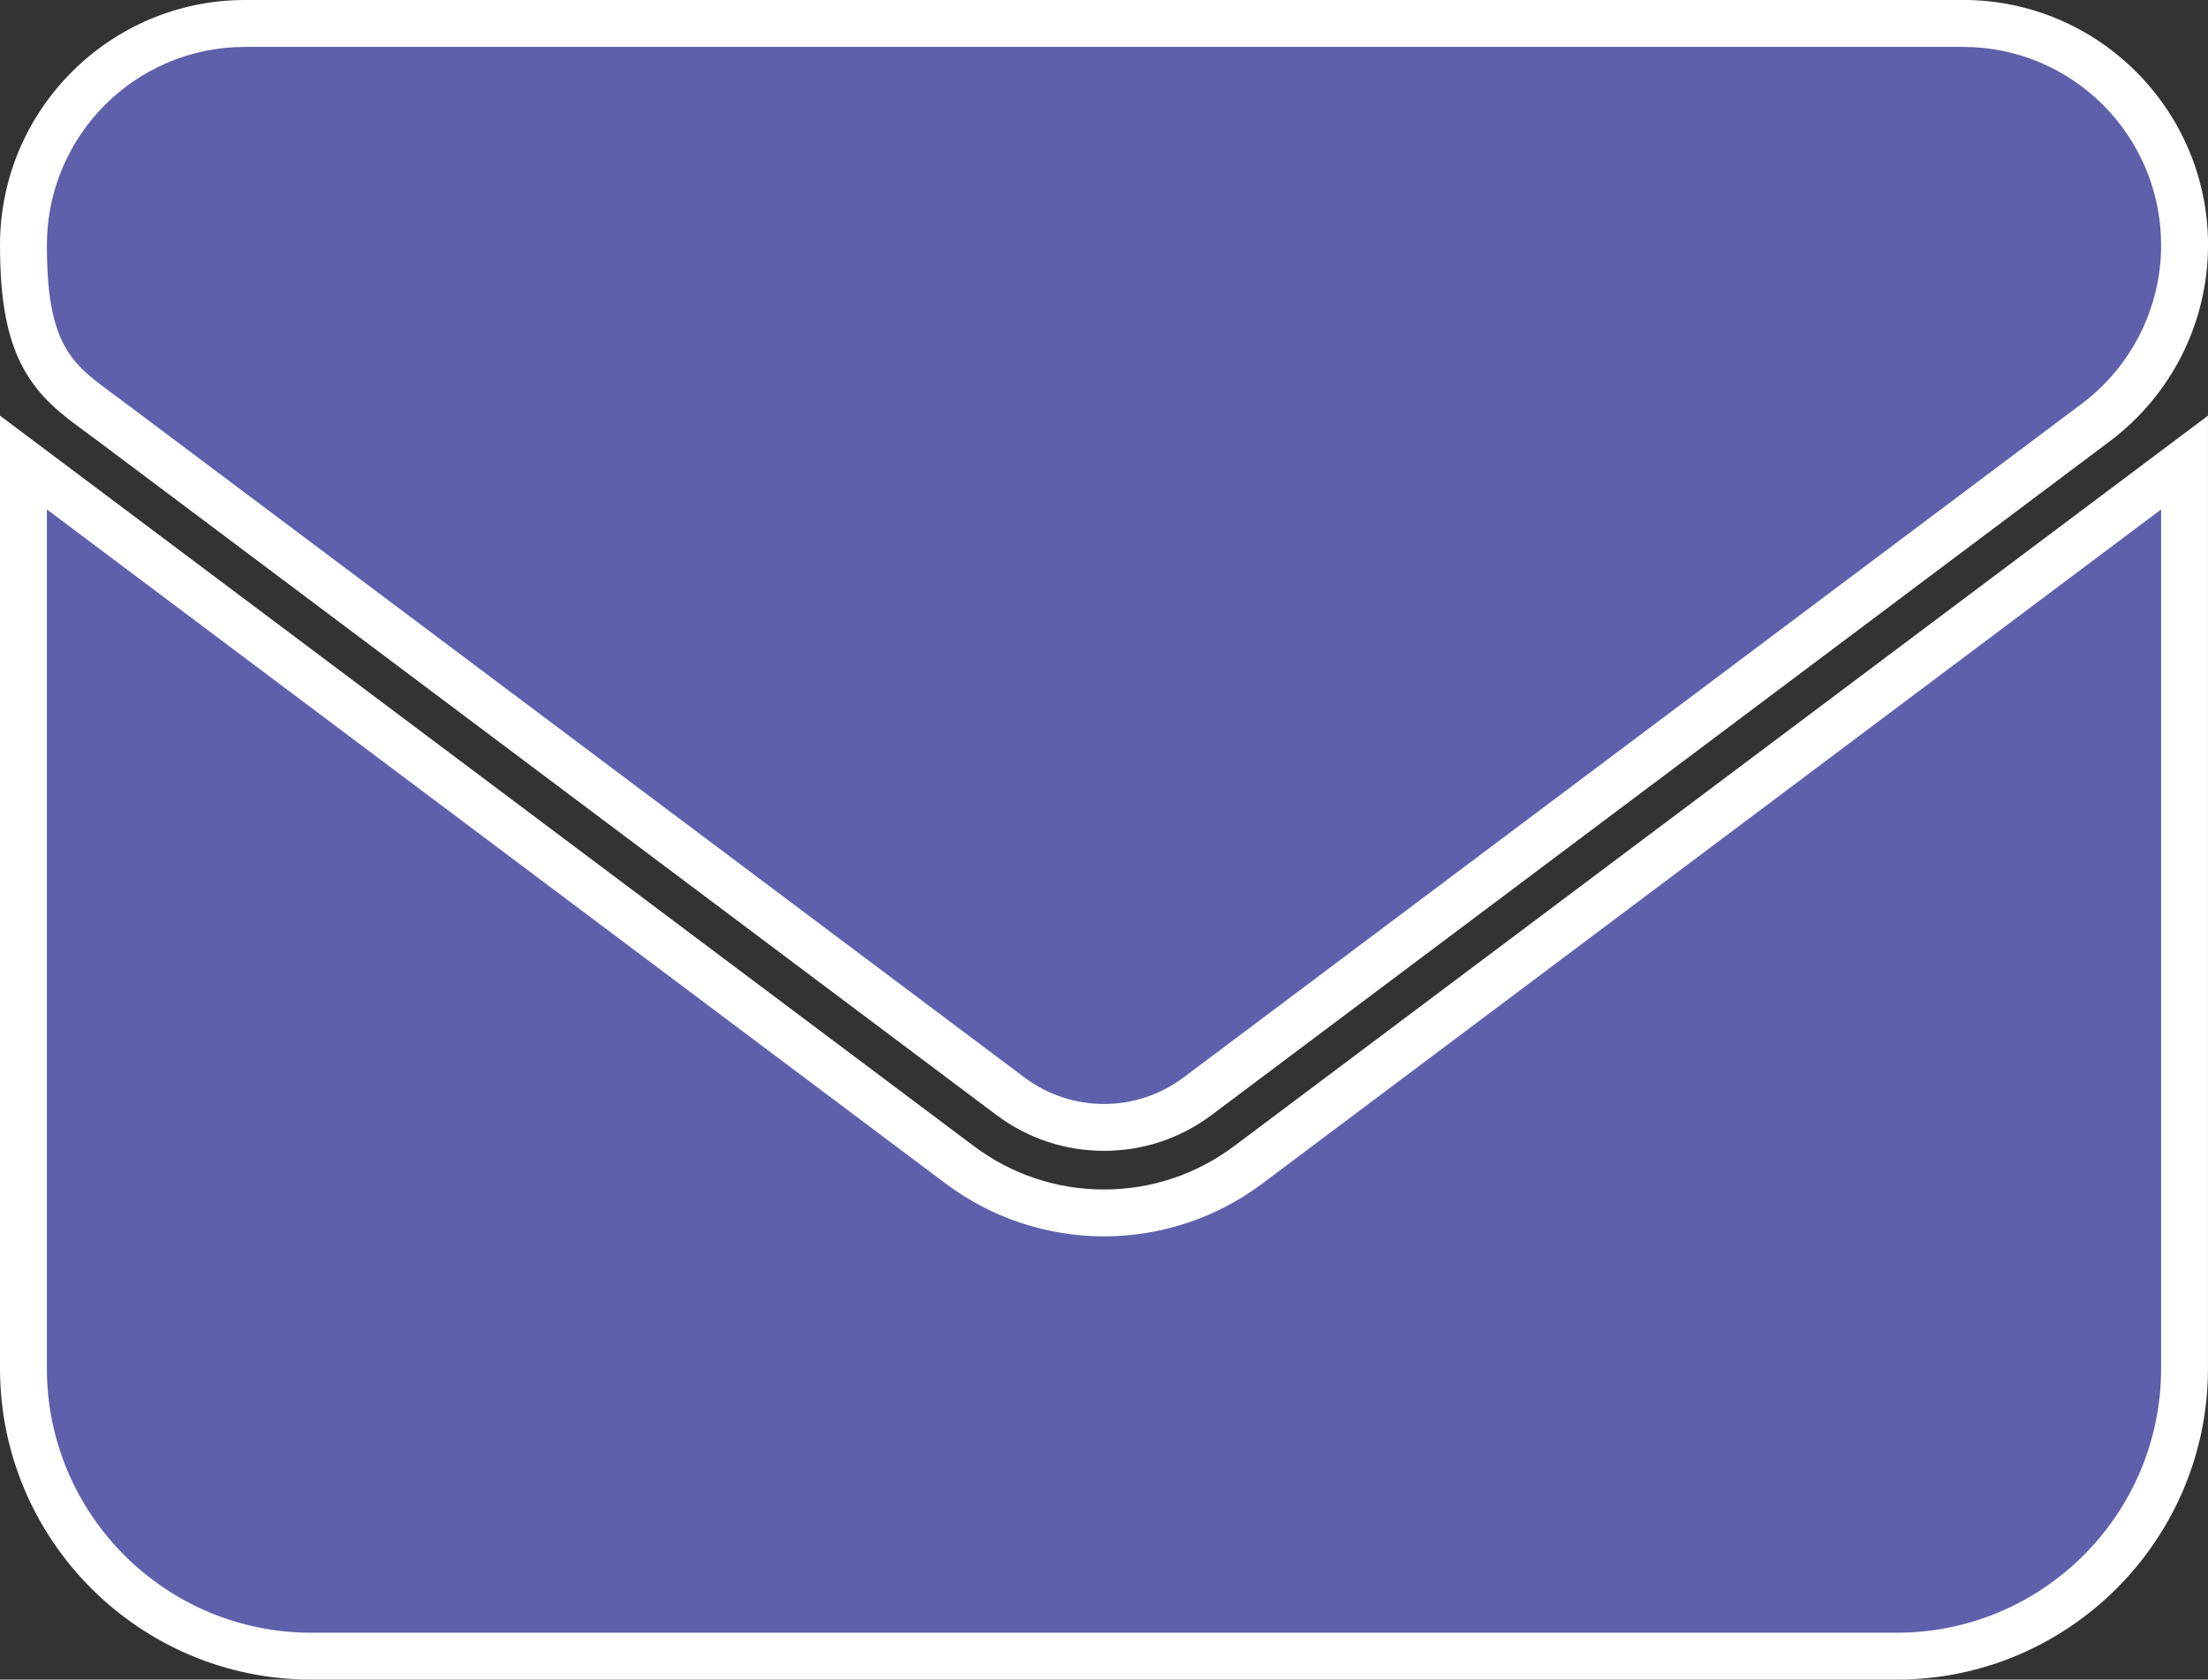
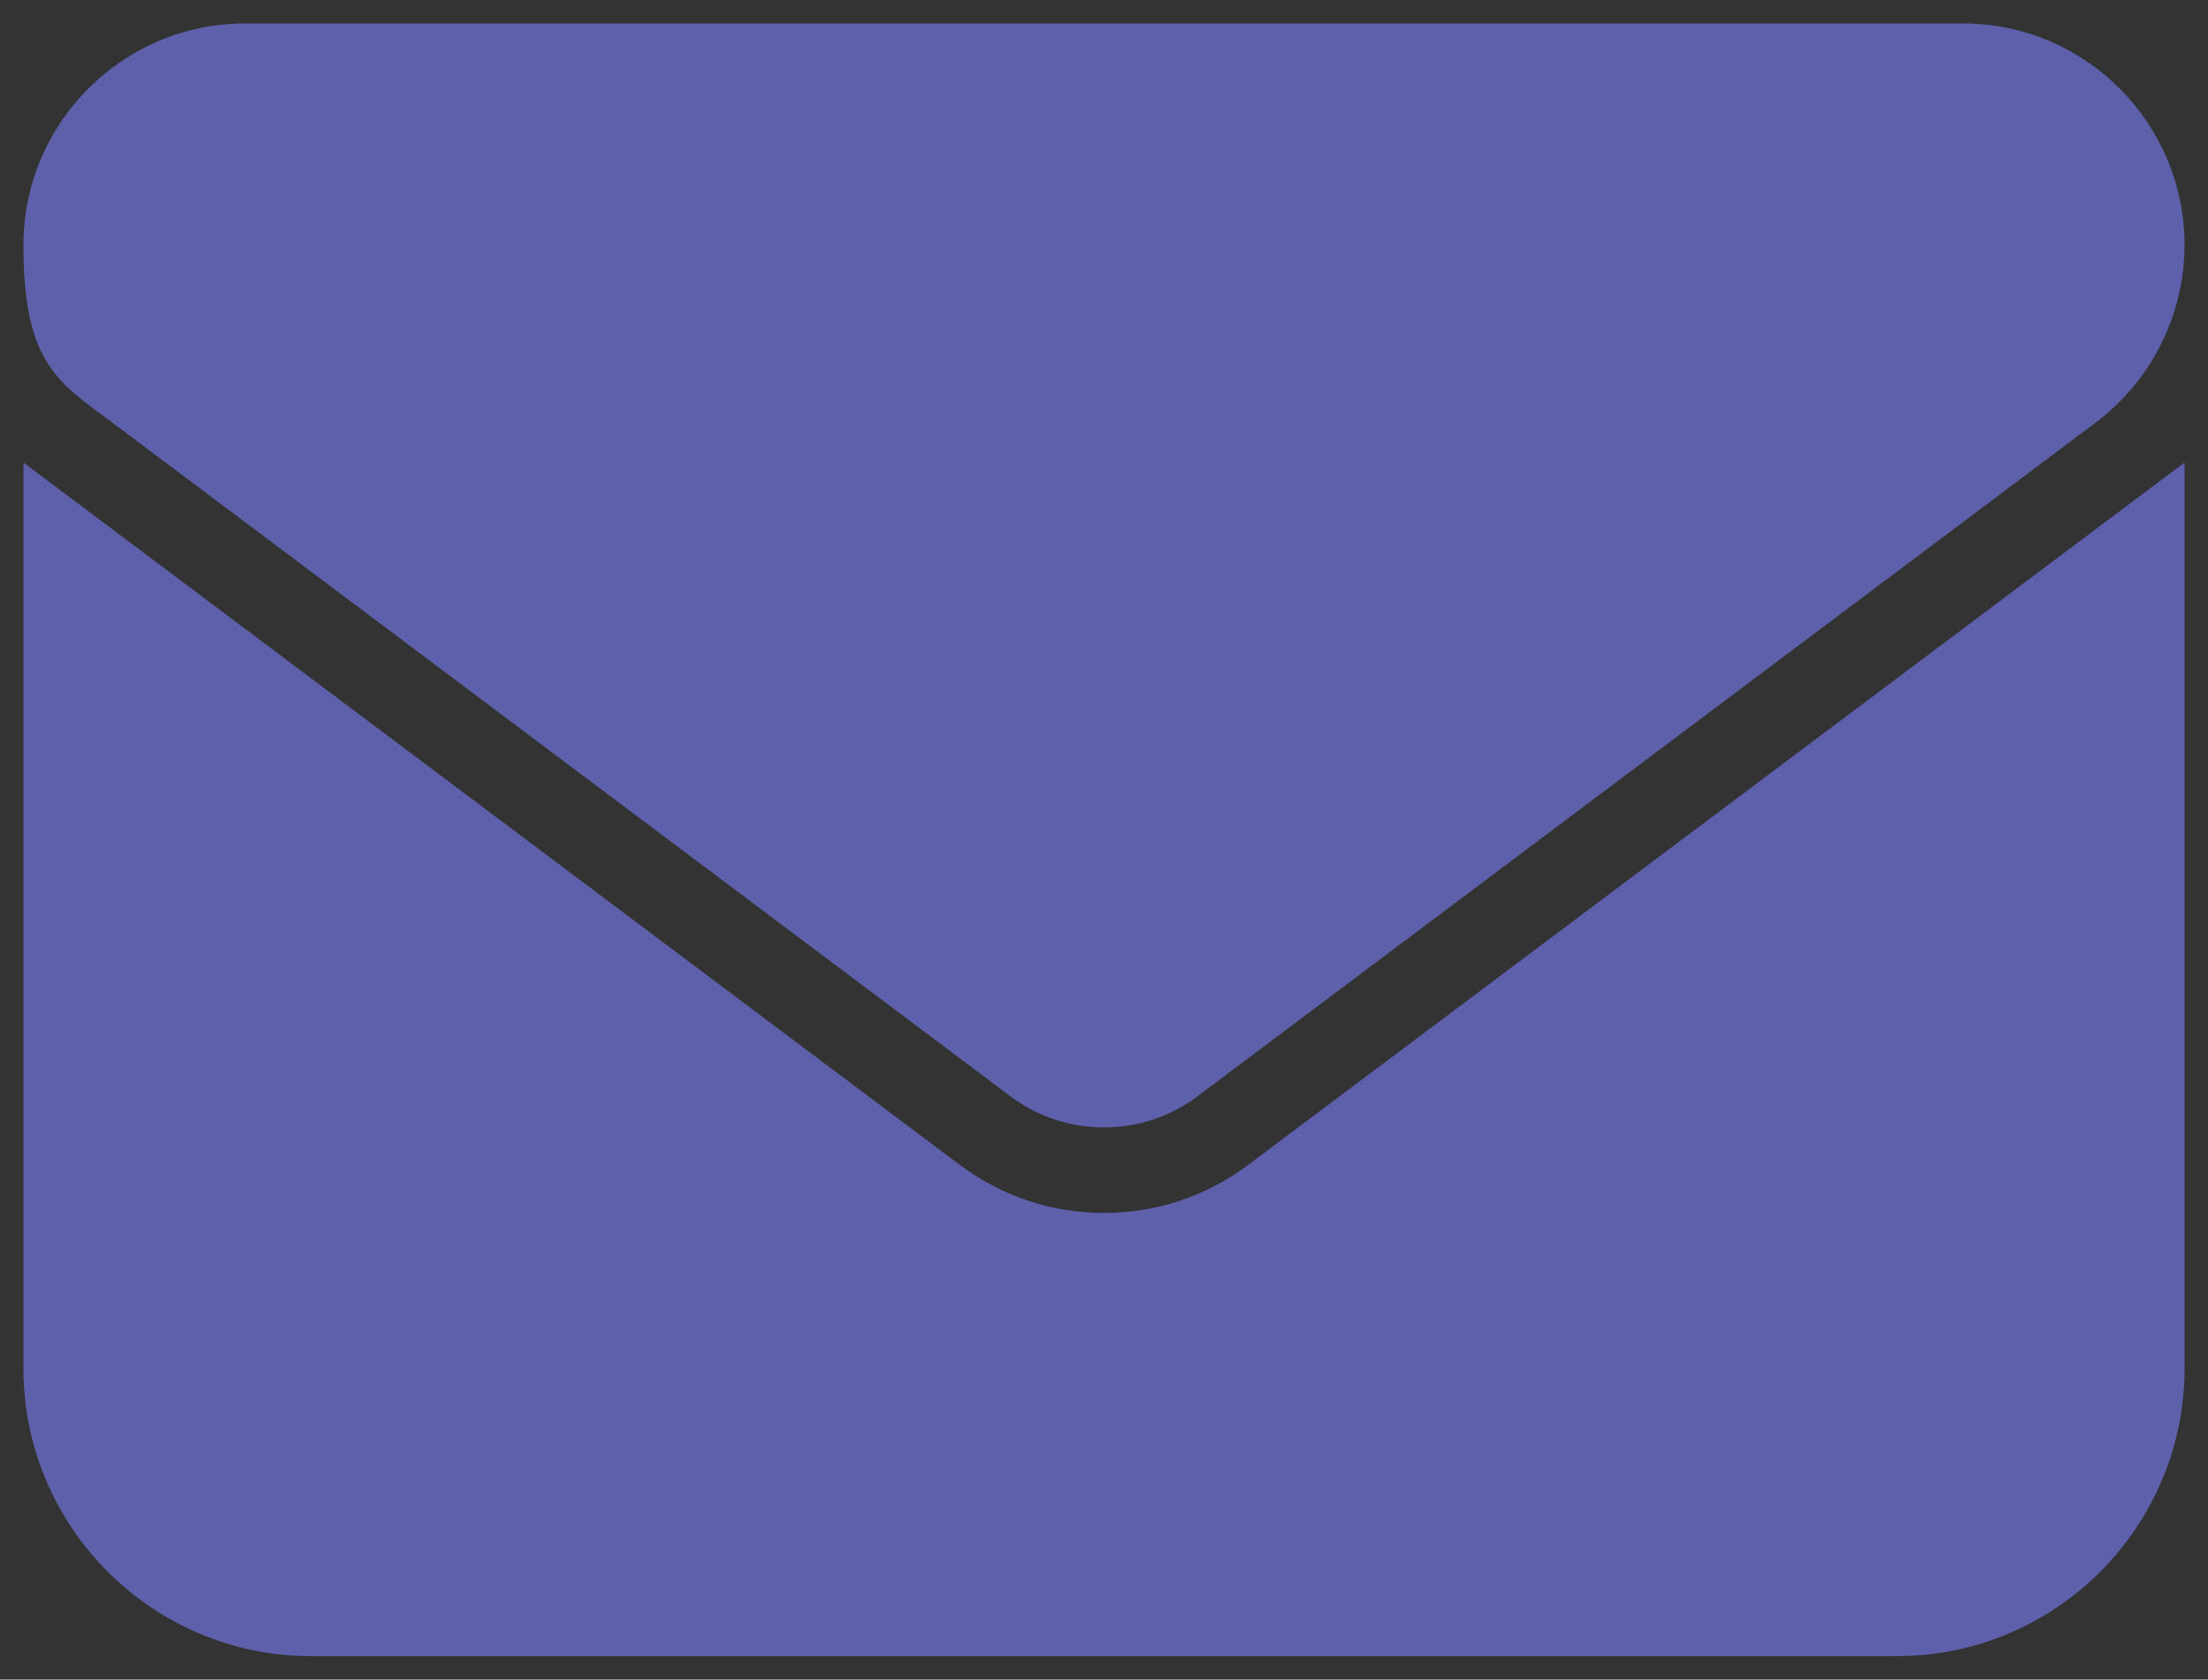
<svg xmlns="http://www.w3.org/2000/svg" id="Layer_2" data-name="Layer 2" viewBox="0 0 706.52 537.39">
  <rect x="0" y="0" width="706.52" height="537.39" fill="#333333" stroke="none" />
  <defs>
    <style>
      .cls-1 {
        fill: #fff;
      }

      .cls-2 {
        fill: #5e60ab;
      }
    </style>
  </defs>
  <g id="Mailing_List" data-name="Mailing List">
    <g>
      <path class="cls-2" d="M99.56,529.89c-50.76,0-92.06-41.3-92.06-92.06V147.99l299.52,224.64c13.47,10.1,29.46,15.45,46.24,15.45s32.77-5.34,46.24-15.45l299.52-224.64v289.84c0,50.76-41.3,92.06-92.07,92.06H99.56ZM353.26,360.73c-10.83,0-21.16-3.43-29.85-9.91L35.87,135.16c-1.32-.99-2.58-1.92-3.8-2.81-15.69-11.52-24.57-19.7-24.57-53.93C7.5,39.32,39.32,7.5,78.42,7.5h549.67c39.11,0,70.92,31.82,70.92,70.92,0,22.17-10.6,43.38-28.36,56.73l-287.53,215.65c-8.71,6.5-19.04,9.92-29.87,9.92Z" />
-       <path class="cls-1" d="M628.1,15c35.02,0,63.42,28.41,63.42,63.42,0,19.95-9.38,38.71-25.37,50.74l-287.52,215.64c-7.53,5.62-16.45,8.42-25.37,8.42s-17.84-2.81-25.37-8.42L40.37,129.16c-15.99-12.02-25.37-15.72-25.37-50.74S43.41,15,78.42,15h549.67M691.52,162.99v274.84c0,46.64-37.92,84.56-84.56,84.56H99.56c-46.64,0-84.56-37.92-84.56-84.56V162.99l287.52,215.64c15.06,11.3,32.9,16.95,50.74,16.95s35.68-5.65,50.74-16.95l287.52-215.64M628.1,0H78.42C35.18,0,0,35.18,0,78.42c0,17.81,2.31,29.97,7.49,39.43,5.27,9.63,12.5,14.93,20.15,20.54,1.19.88,2.44,1.79,3.72,2.75l287.54,215.65c10.03,7.48,21.91,11.42,34.37,11.42s24.33-3.94,34.34-11.4l287.55-215.67c9.71-7.3,17.69-16.87,23.1-27.69,5.41-10.82,8.27-22.94,8.27-35.05,0-43.24-35.18-78.42-78.42-78.42h0ZM706.52,132.99l-24,18-287.52,215.64c-12.16,9.12-26.6,13.95-41.74,13.95s-29.57-4.82-41.74-13.95L24,150.99,0,132.99v304.84c0,54.9,44.66,99.56,99.56,99.56h507.39c54.9,0,99.56-44.66,99.56-99.56V132.99h0Z" />
    </g>
  </g>
</svg>